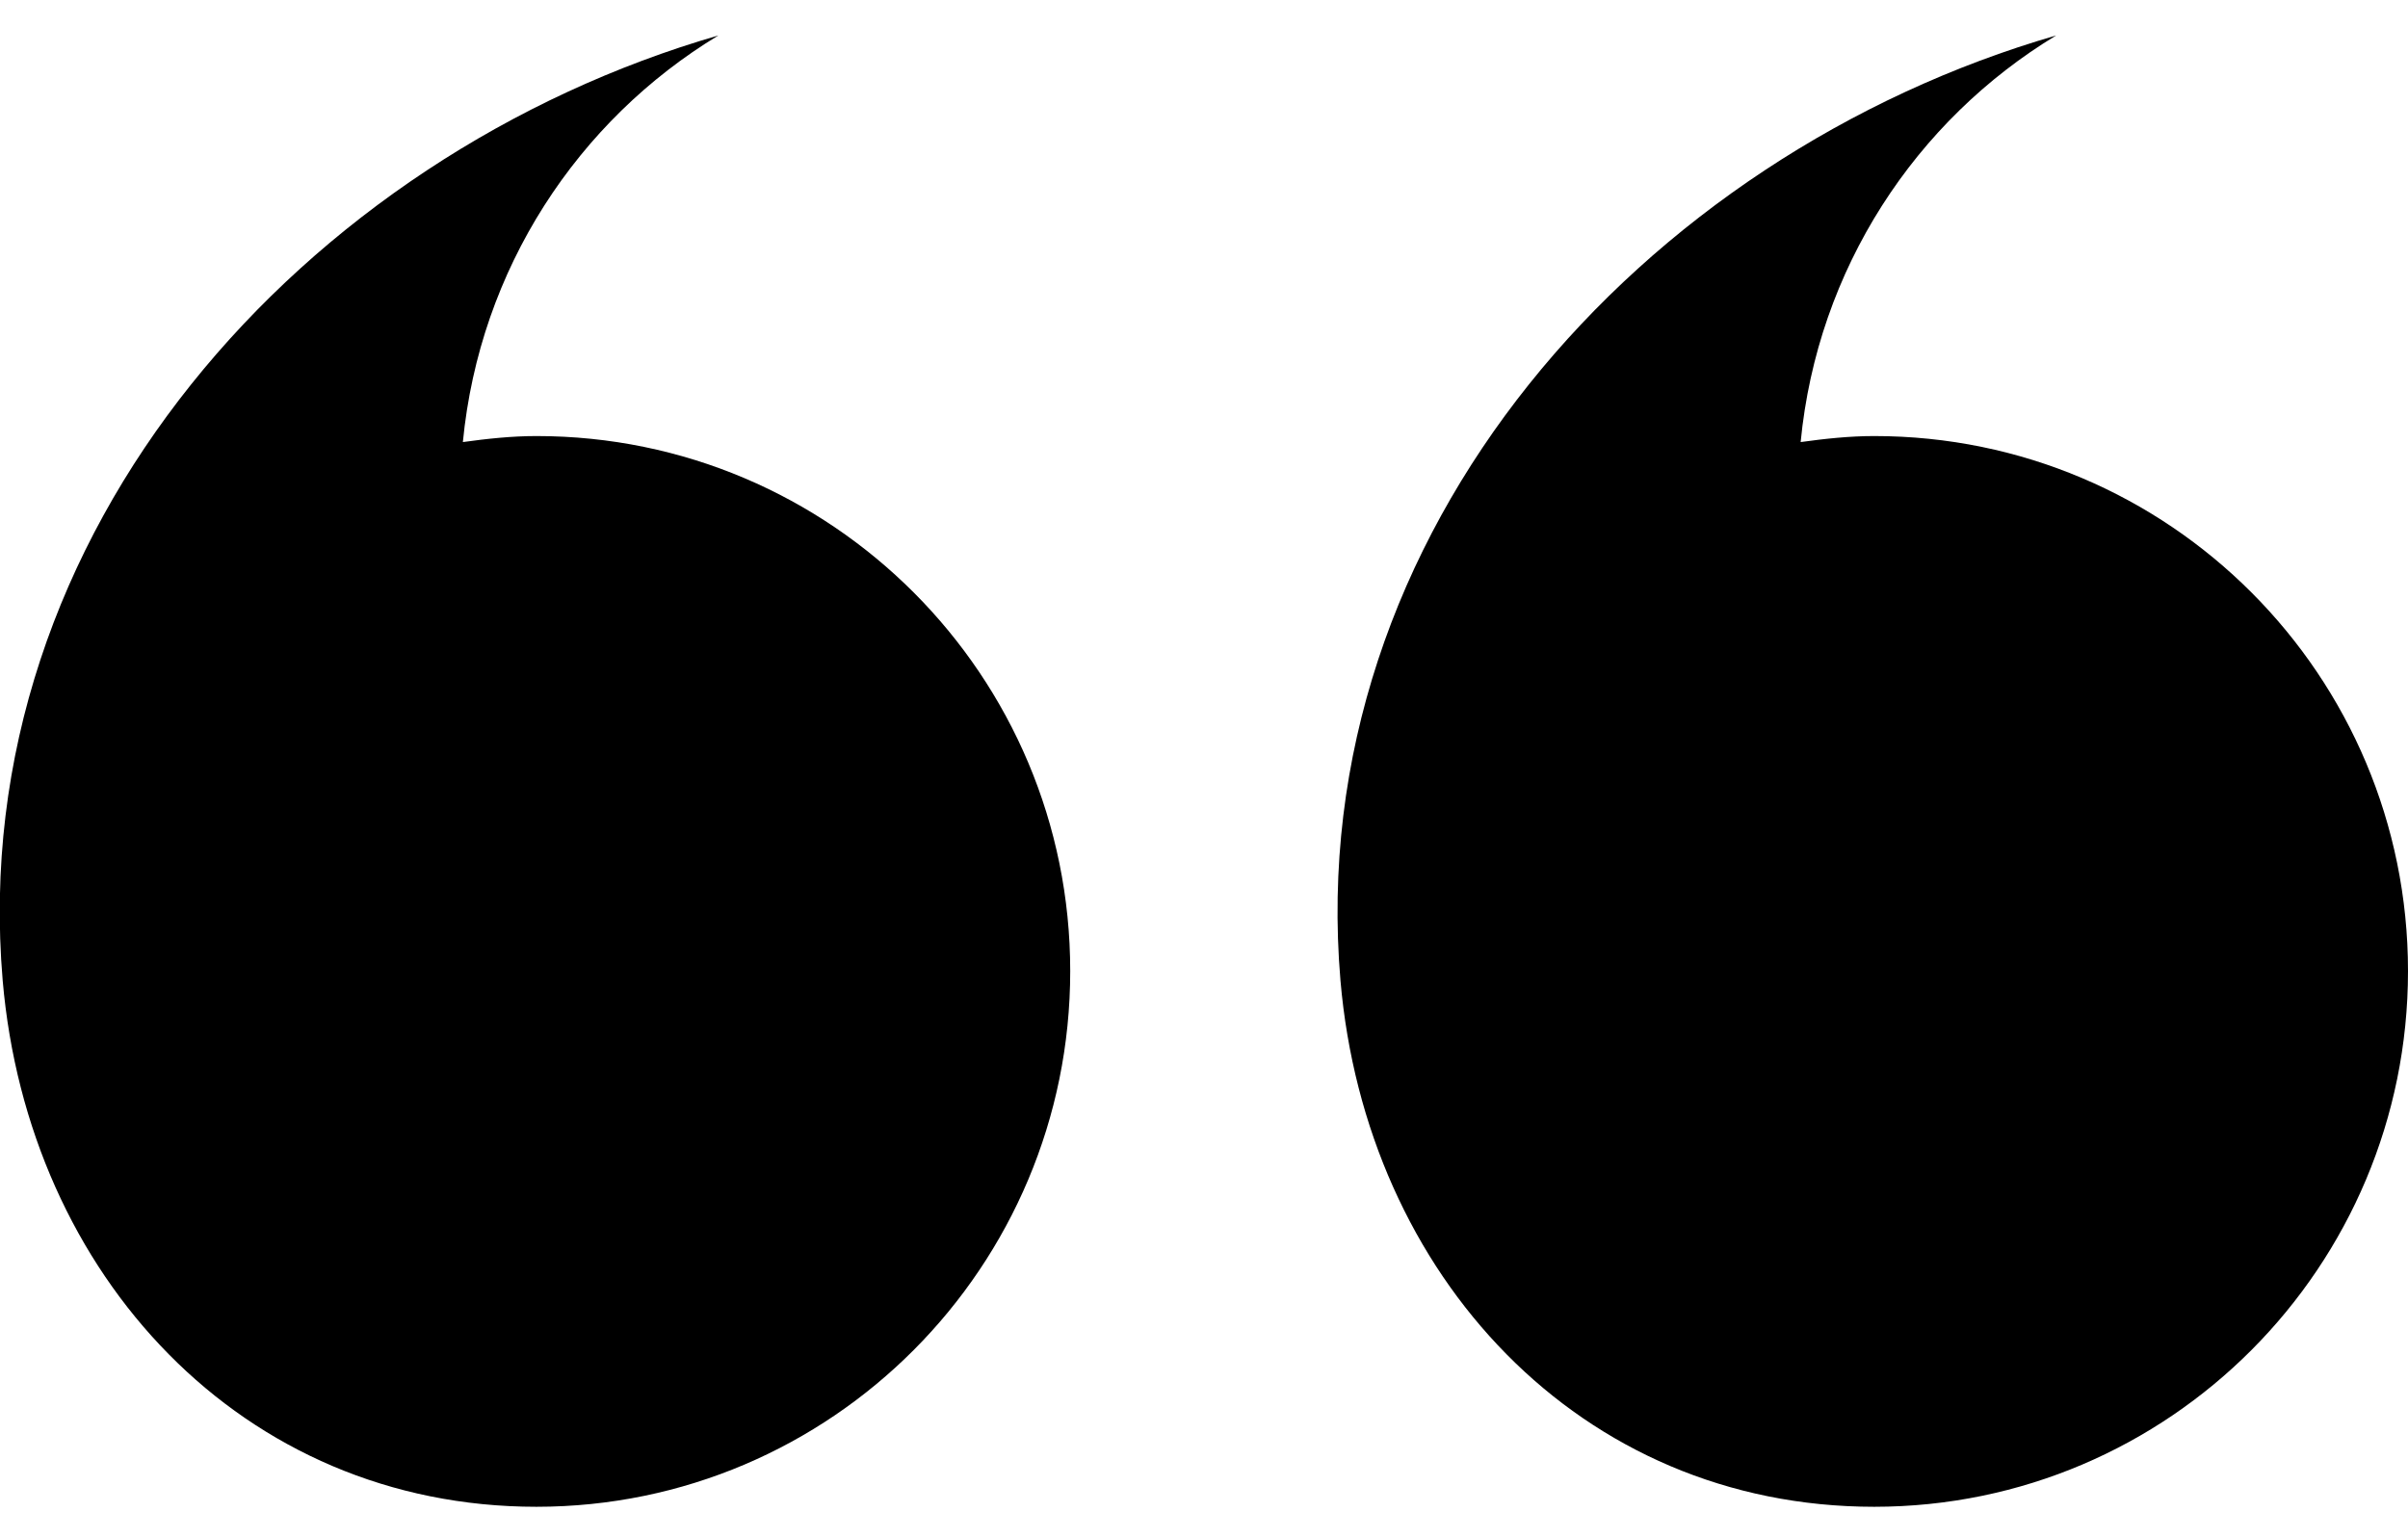
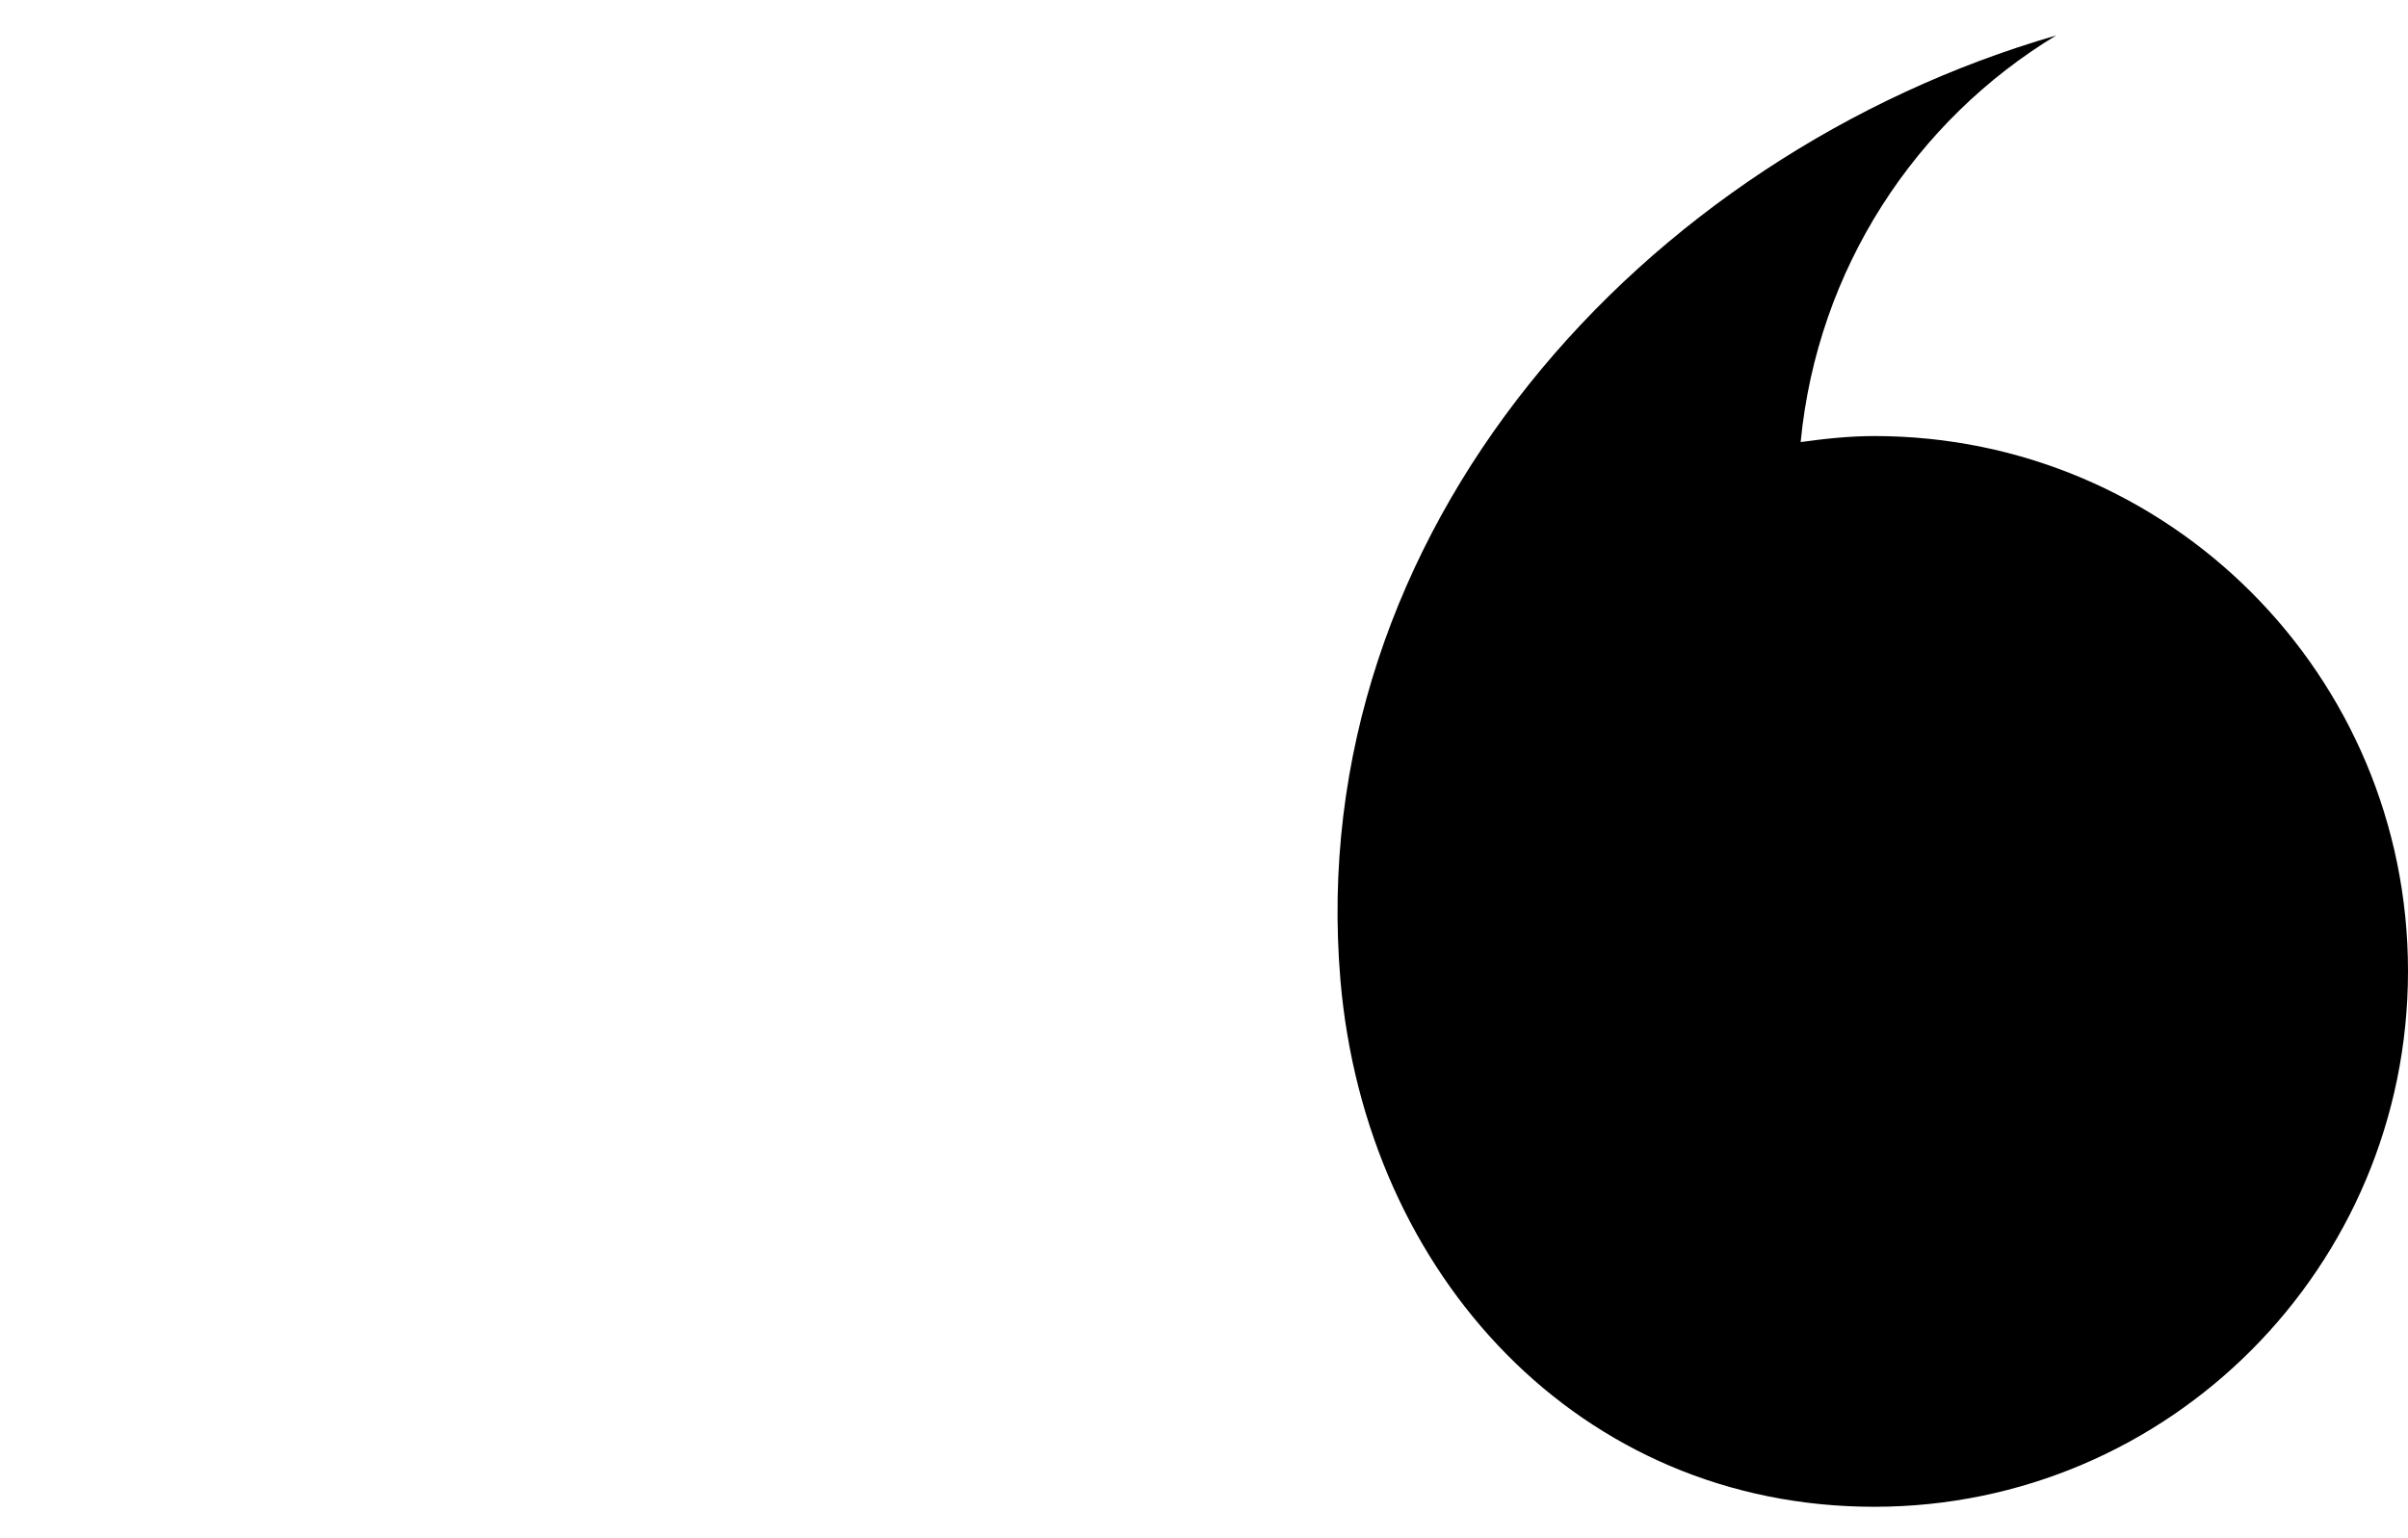
<svg xmlns="http://www.w3.org/2000/svg" class="ds-icon" width="36" height="23" viewBox="0 0 36 23">
  <g fill="black" stroke="none">
-     <path d="M16 14.52C16 18.94 12.43 22.53 8.02 22.53C3.62 22.53 0.42 19.07 0.04 14.66C-0.53 7.94 4.56 2.32 10.74 0.53C8.64 1.8 7.17 4.02 6.92 6.61C7.28 6.56 7.65 6.52 8.02 6.52C12.43 6.52 16 10.1 16 14.52Z" />
    <path d="M36 14.52C36 18.94 32.43 22.53 28.02 22.53C23.62 22.53 20.42 19.07 20.04 14.66C19.47 7.94 24.56 2.32 30.74 0.53C28.64 1.8 27.17 4.02 26.92 6.61C27.28 6.56 27.65 6.52 28.02 6.52C32.43 6.52 36 10.1 36 14.52Z" />
  </g>
</svg>